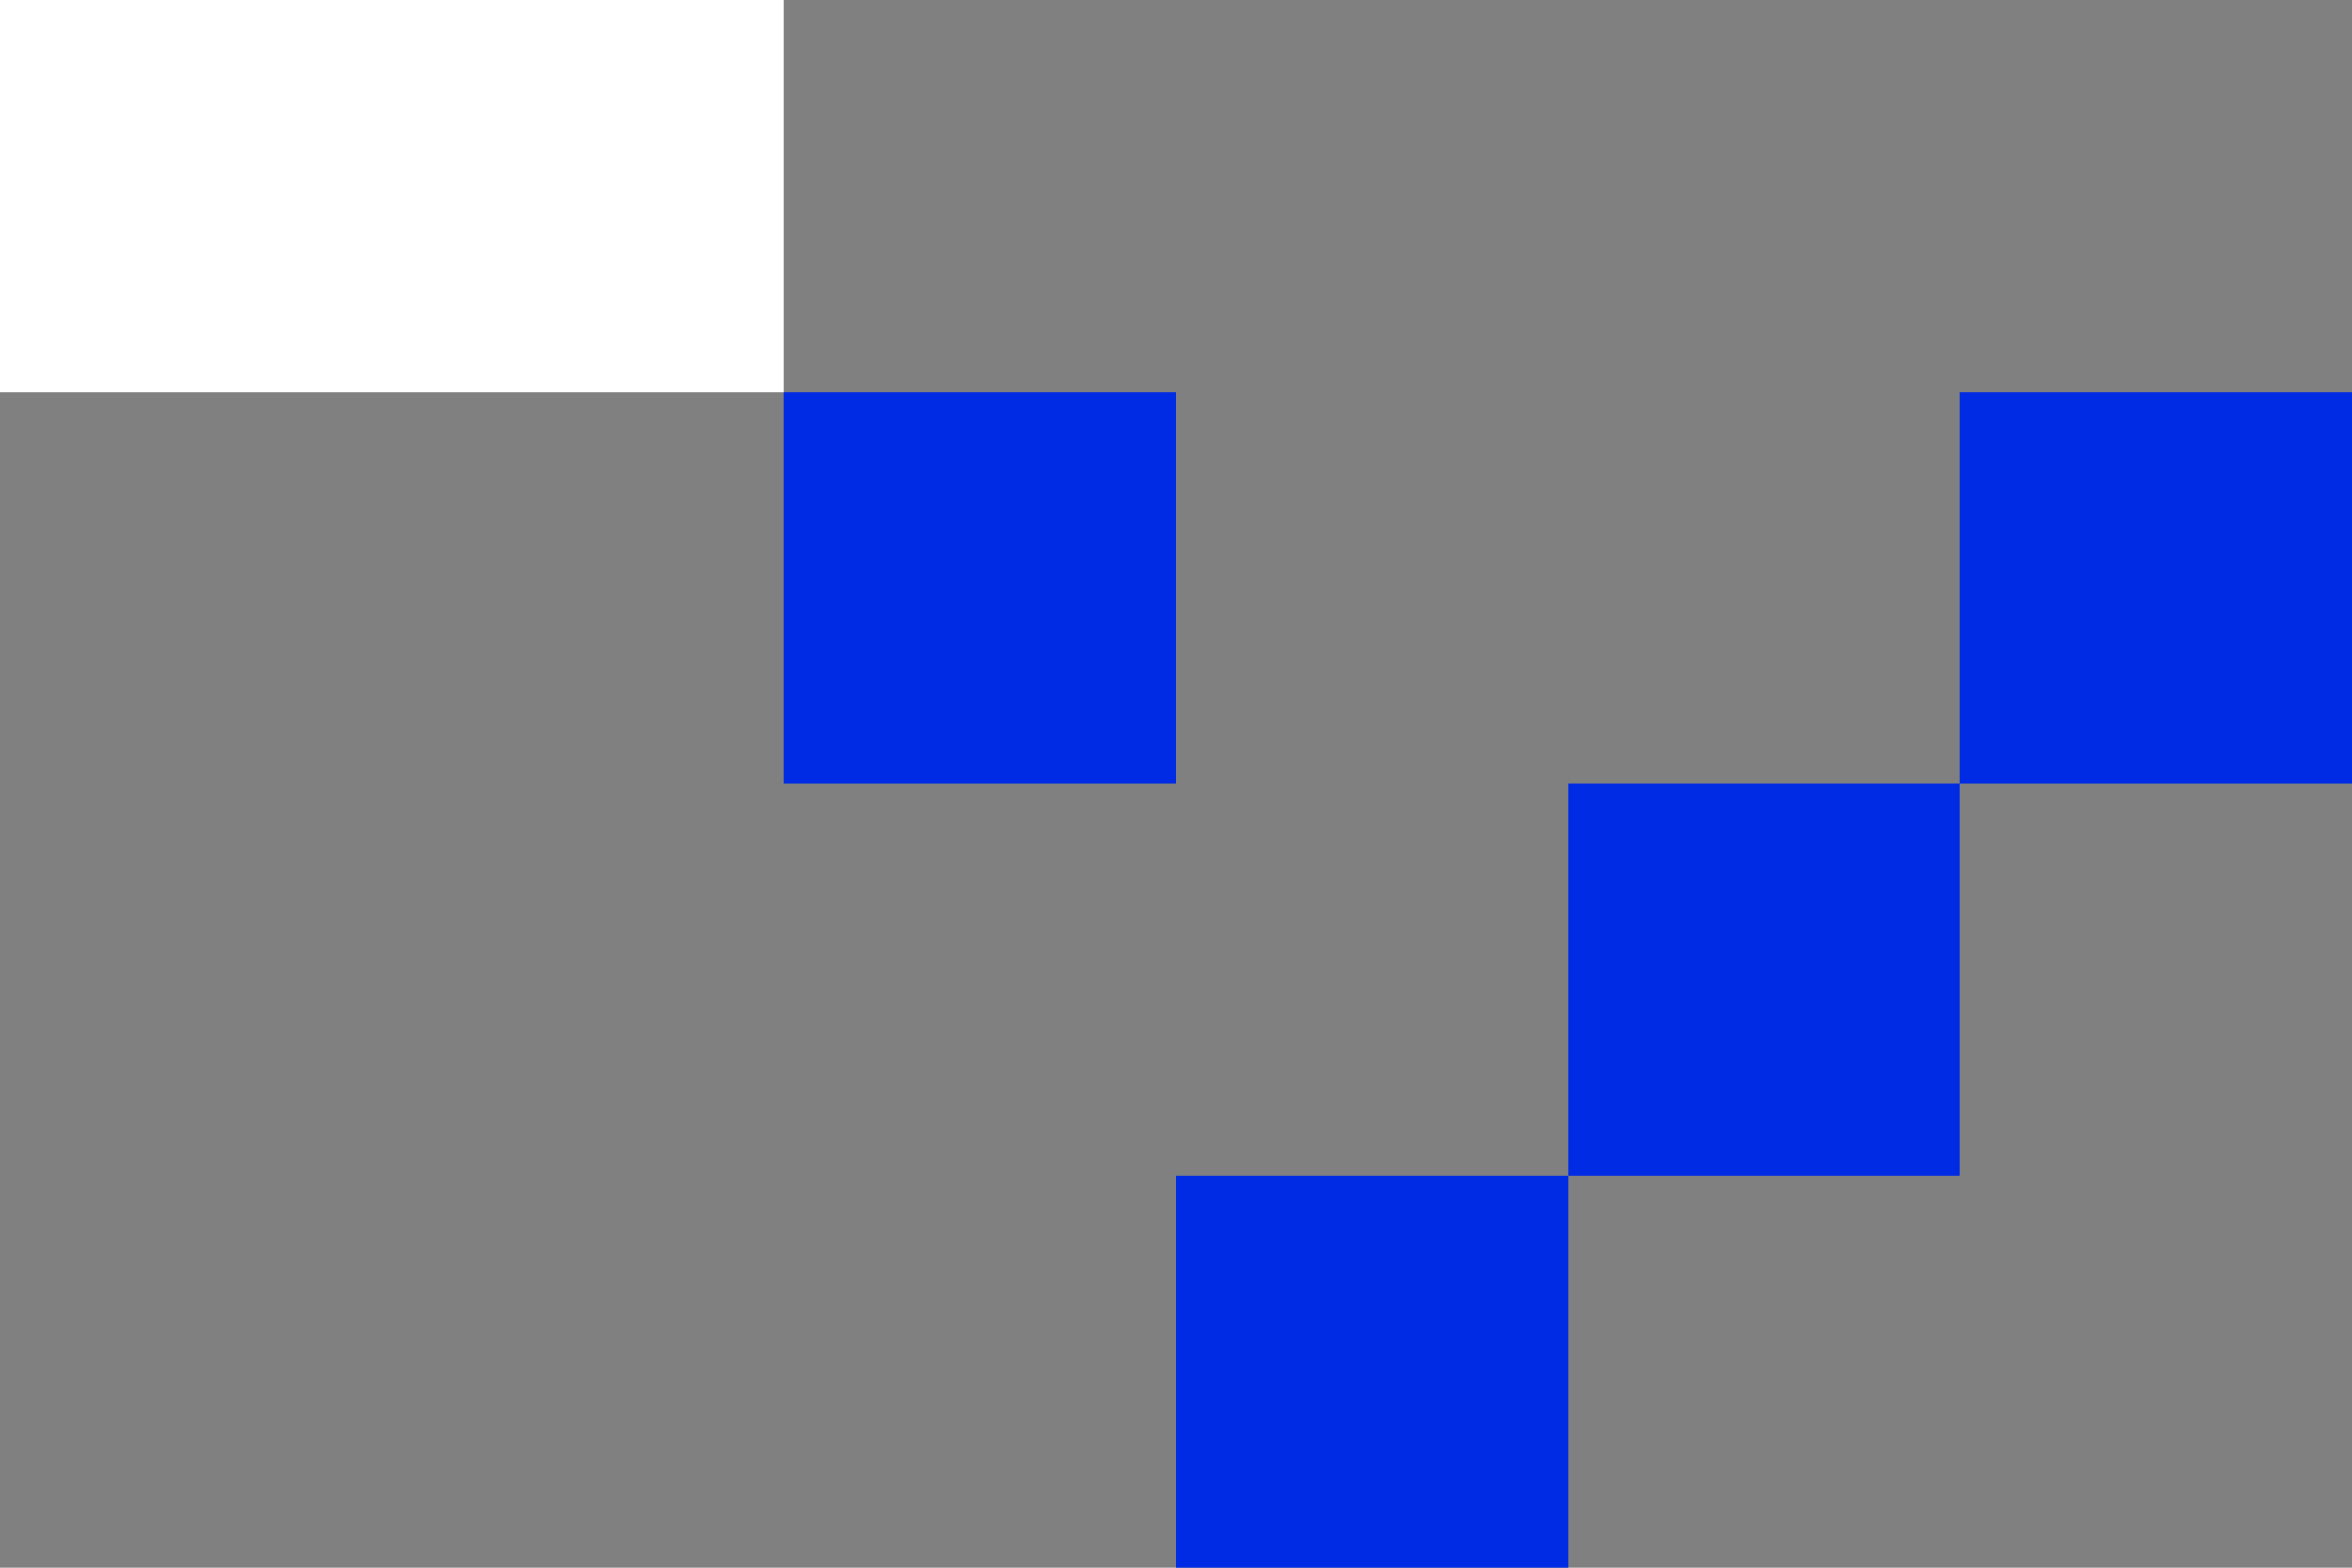
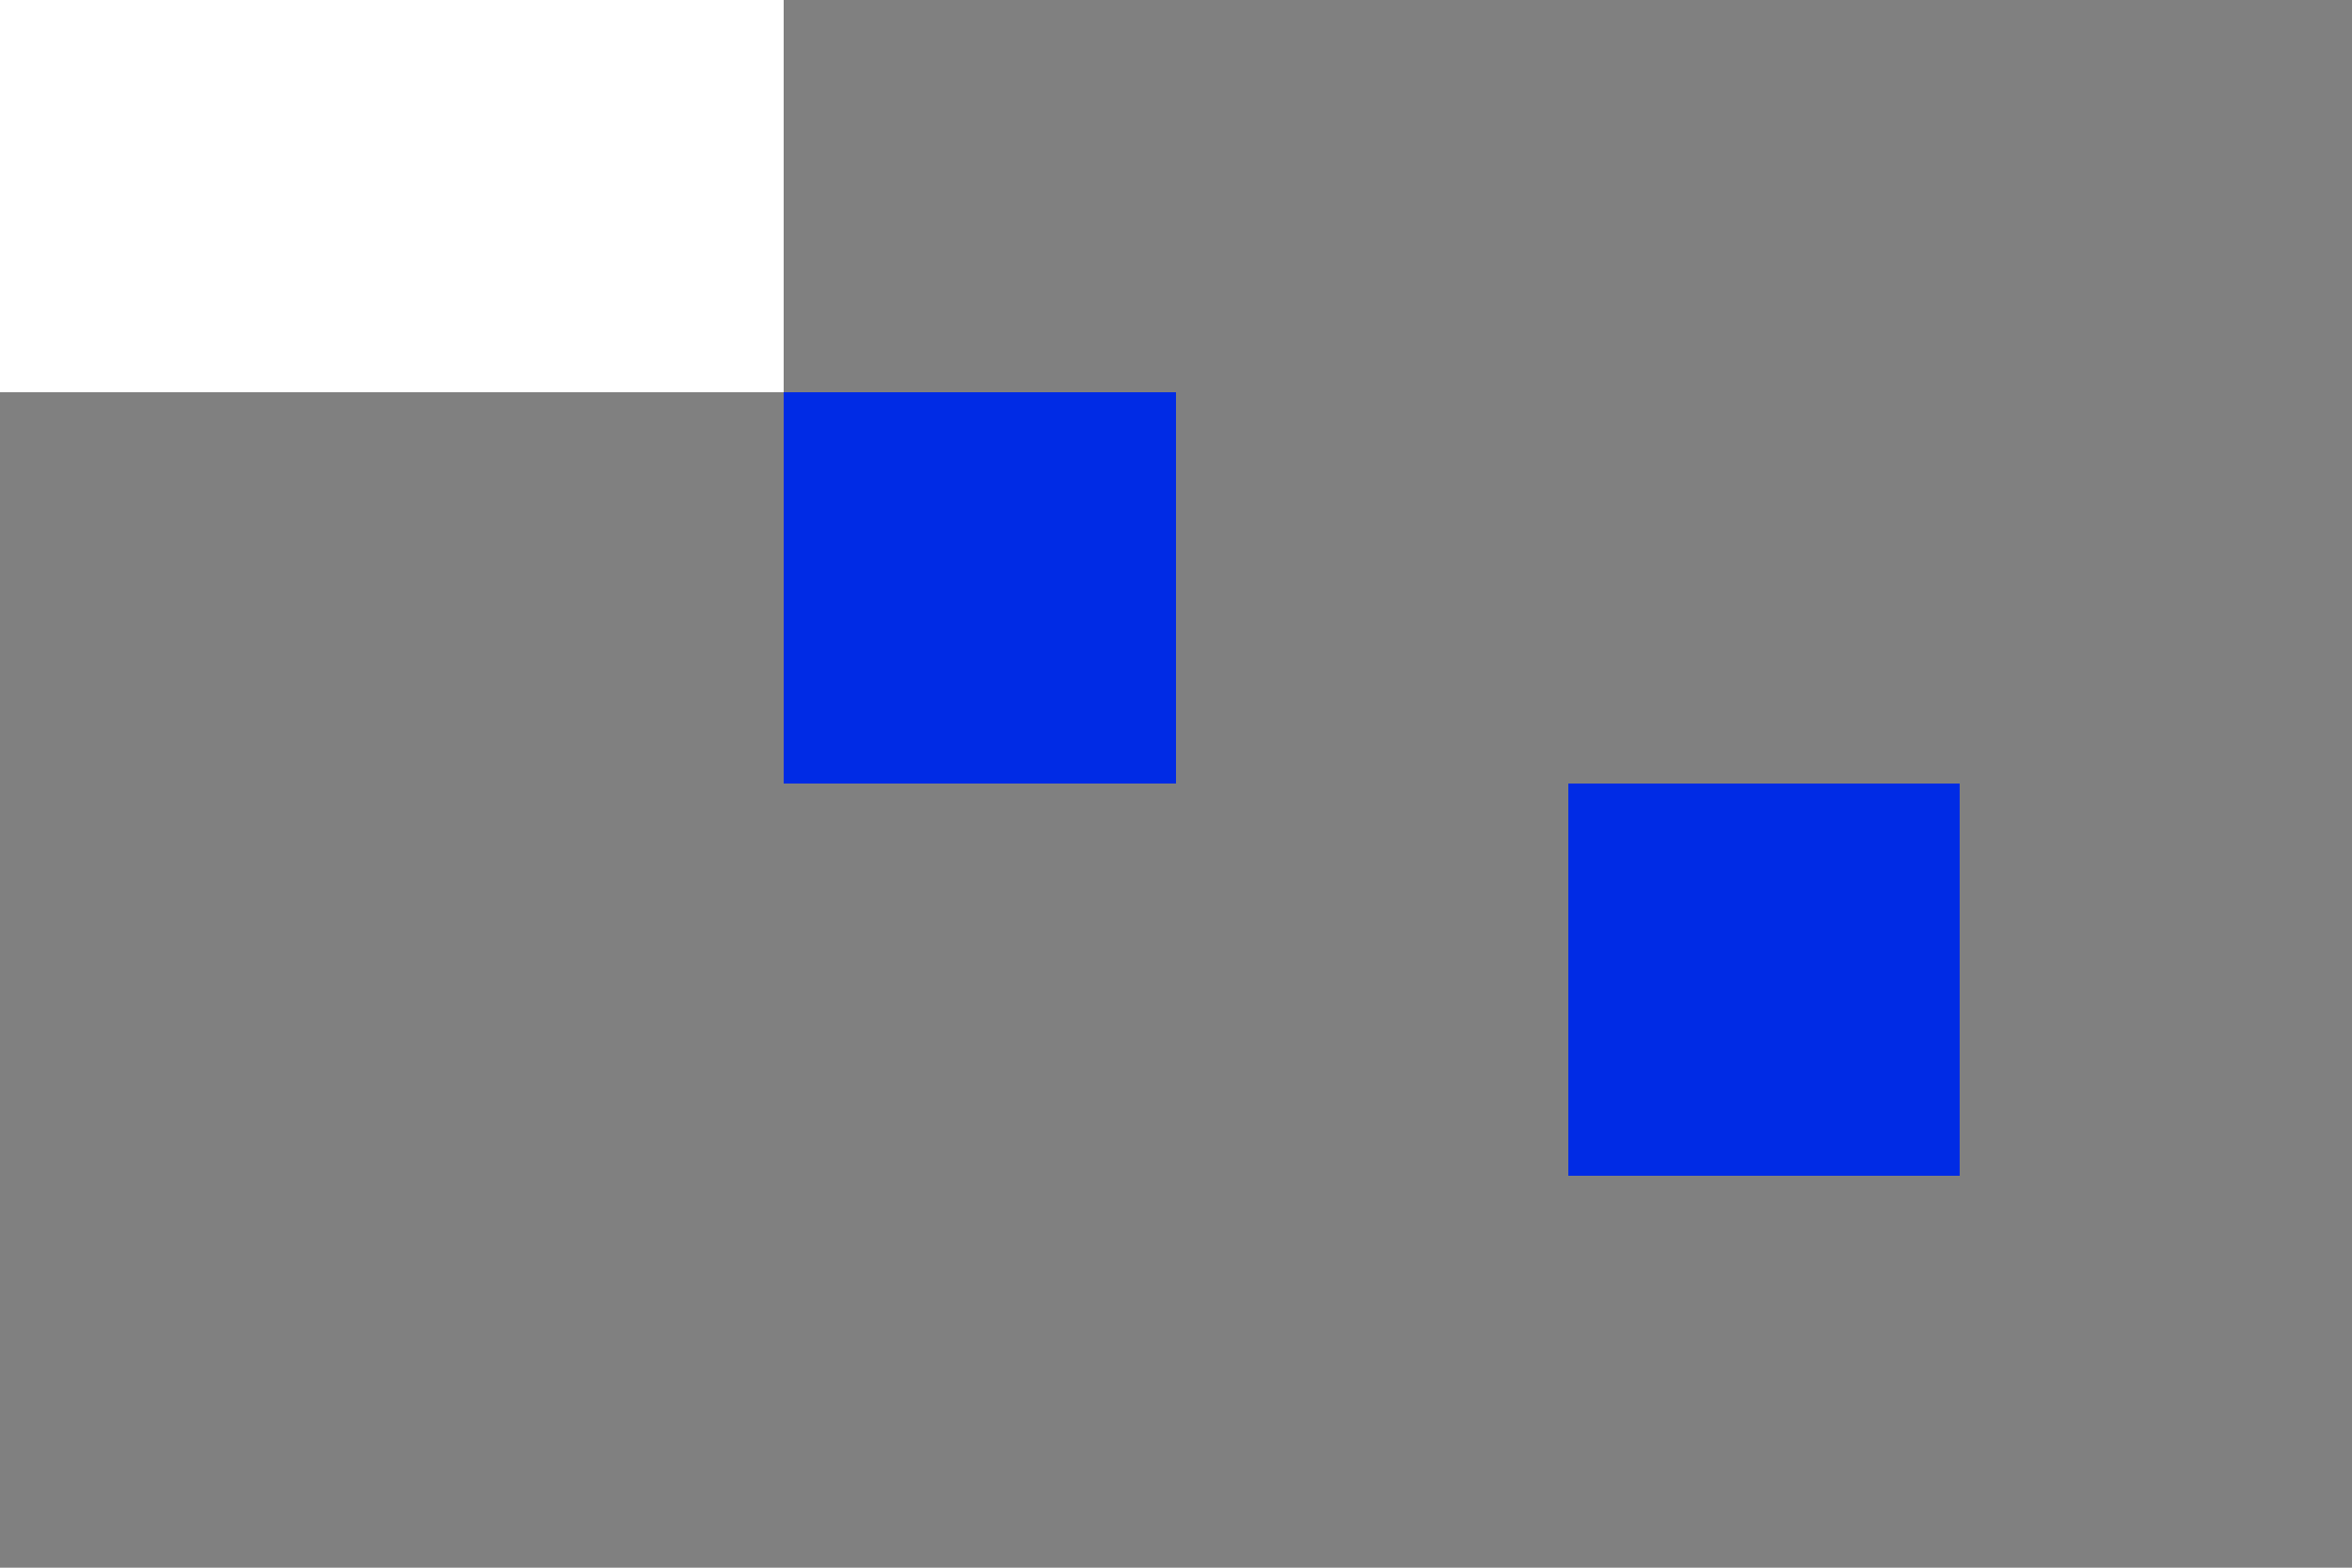
<svg xmlns="http://www.w3.org/2000/svg" shape-rendering="crispEdges" width="420" height="280" viewBox="0 0 420 280" fill="none">
  <rect x="0" y="0" width="420" height="280" fill="#808080" stroke="none" />
  <rect x="140" y="70" width="70" height="70" fill="#002BE5" />
  <rect x="70" width="70" height="70" fill="white" />
  <rect width="70" height="70" fill="white" />
-   <rect x="350" y="70" width="70" height="70" fill="#002BE5" />
  <rect x="280" y="140" width="70" height="70" fill="#002BE5" />
-   <rect x="210" y="210" width="70" height="70" fill="#002BE5" />
</svg>